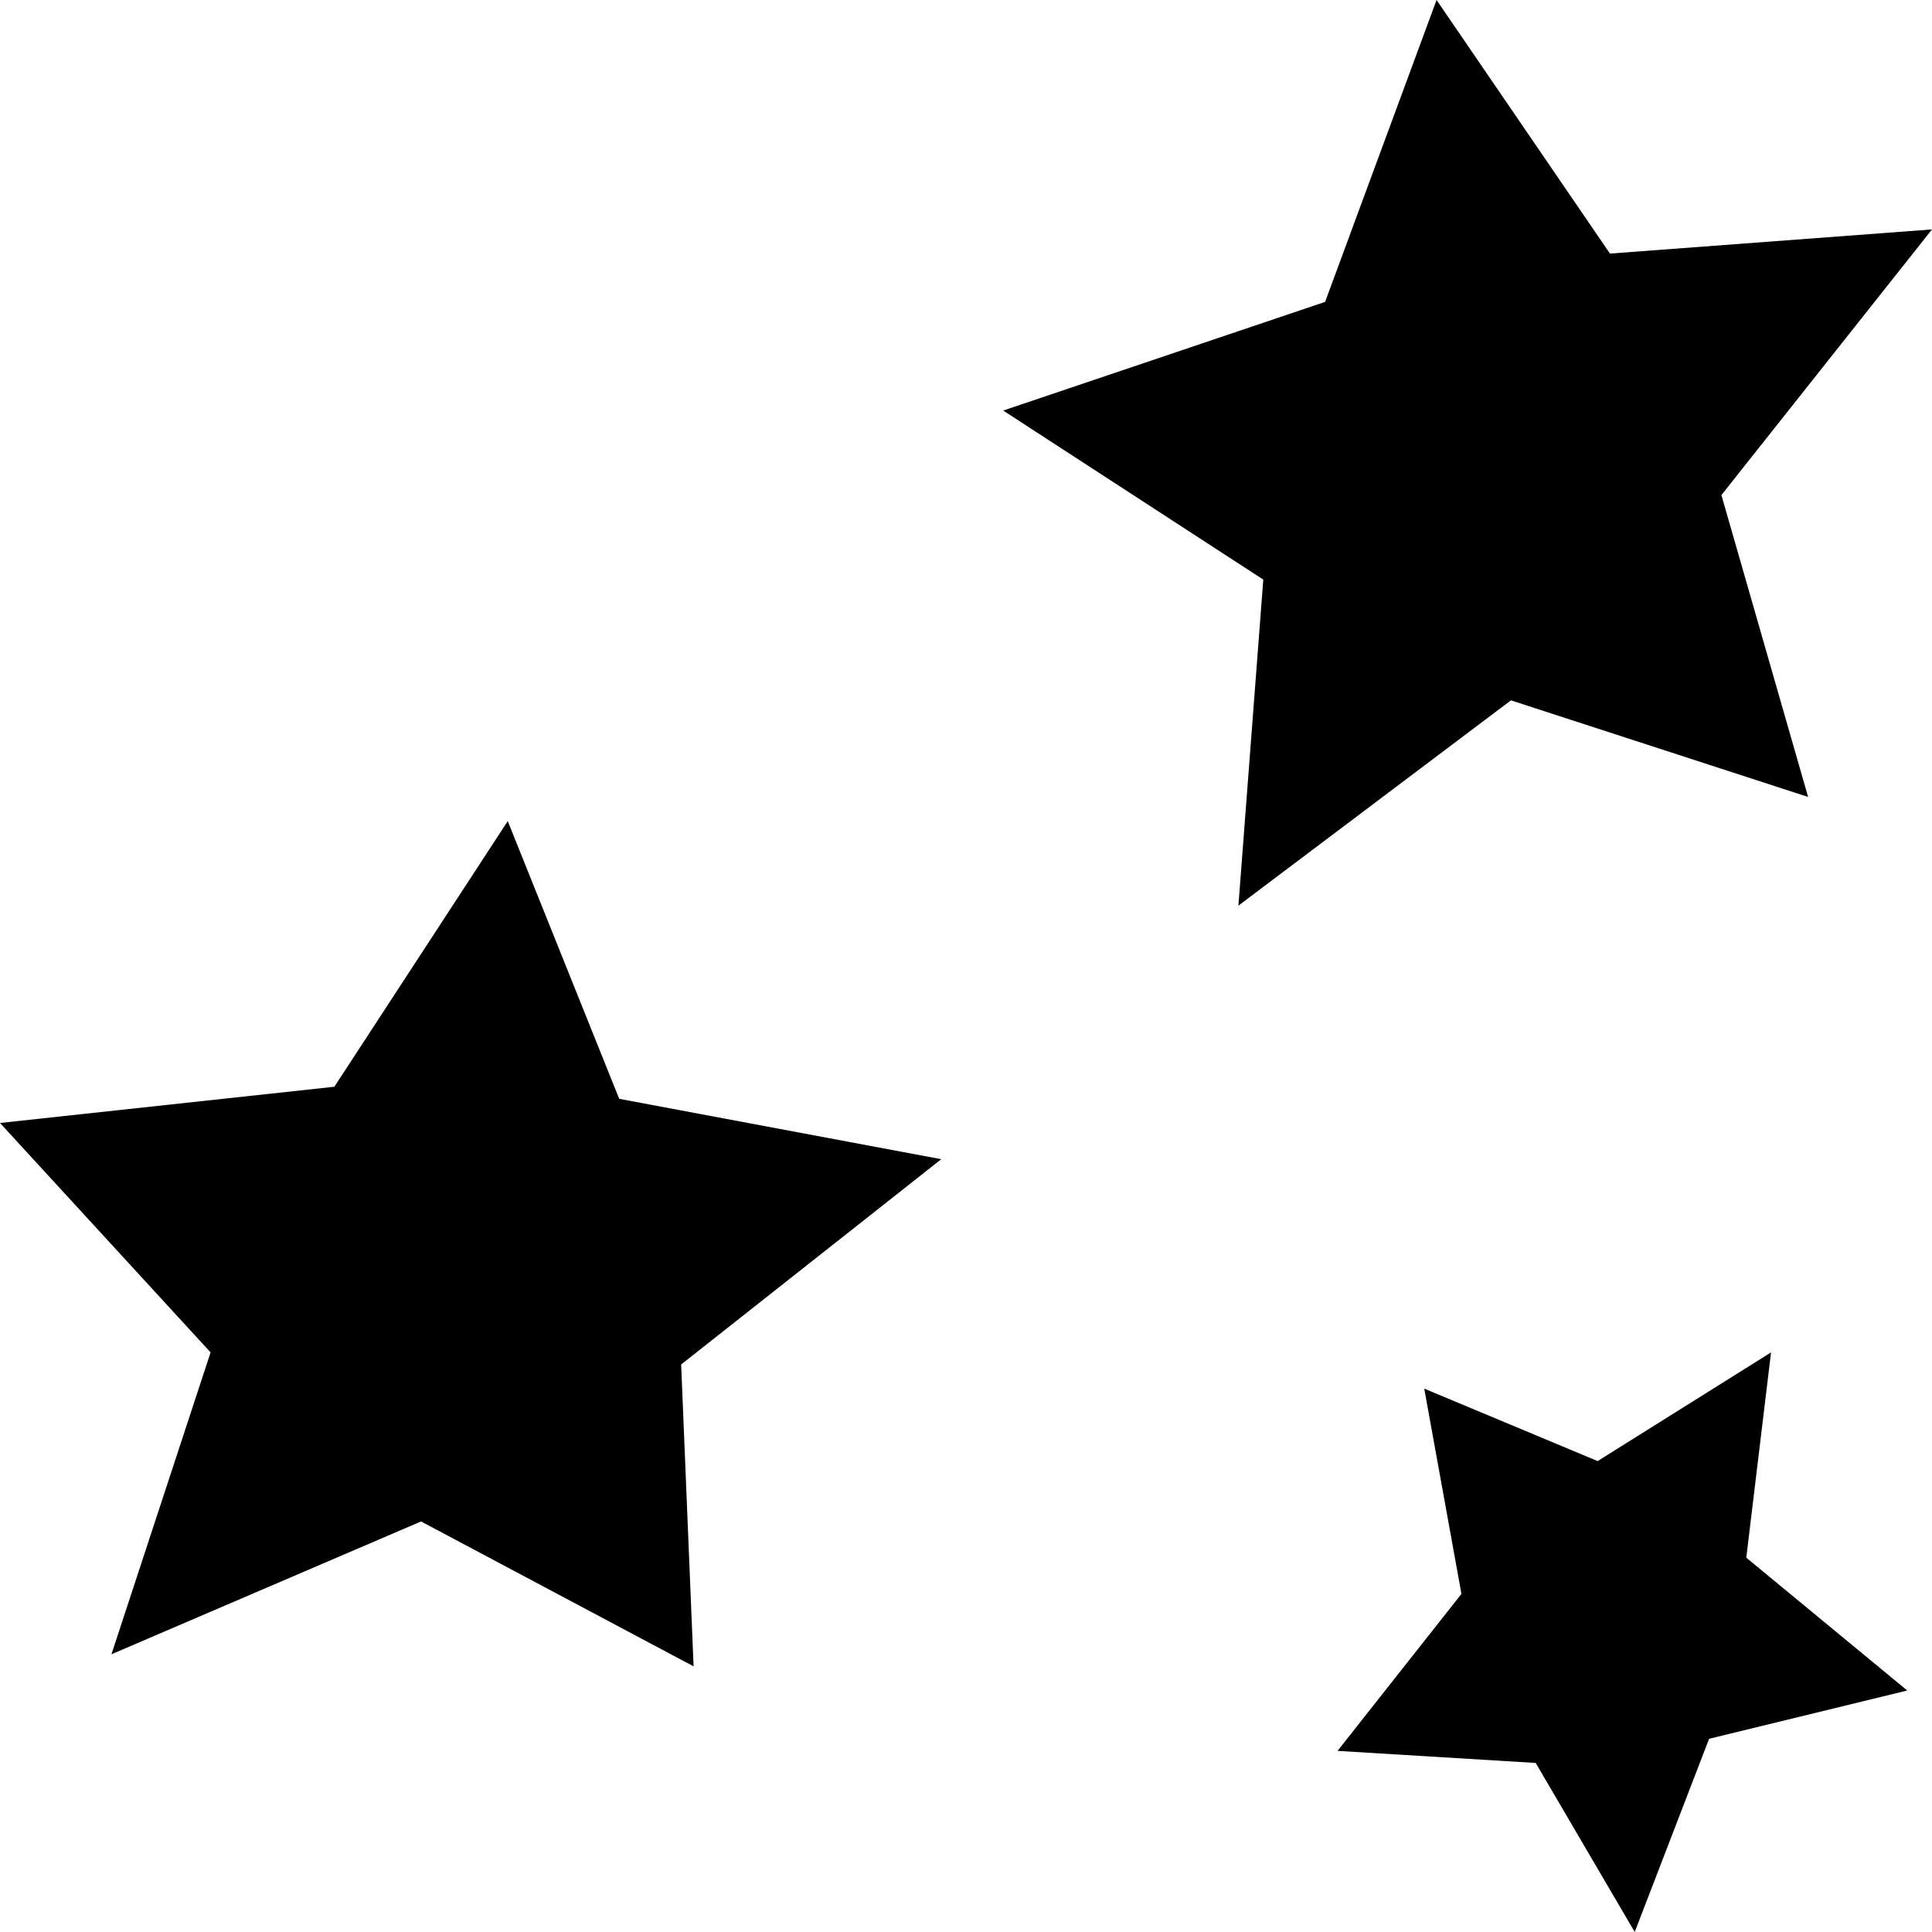
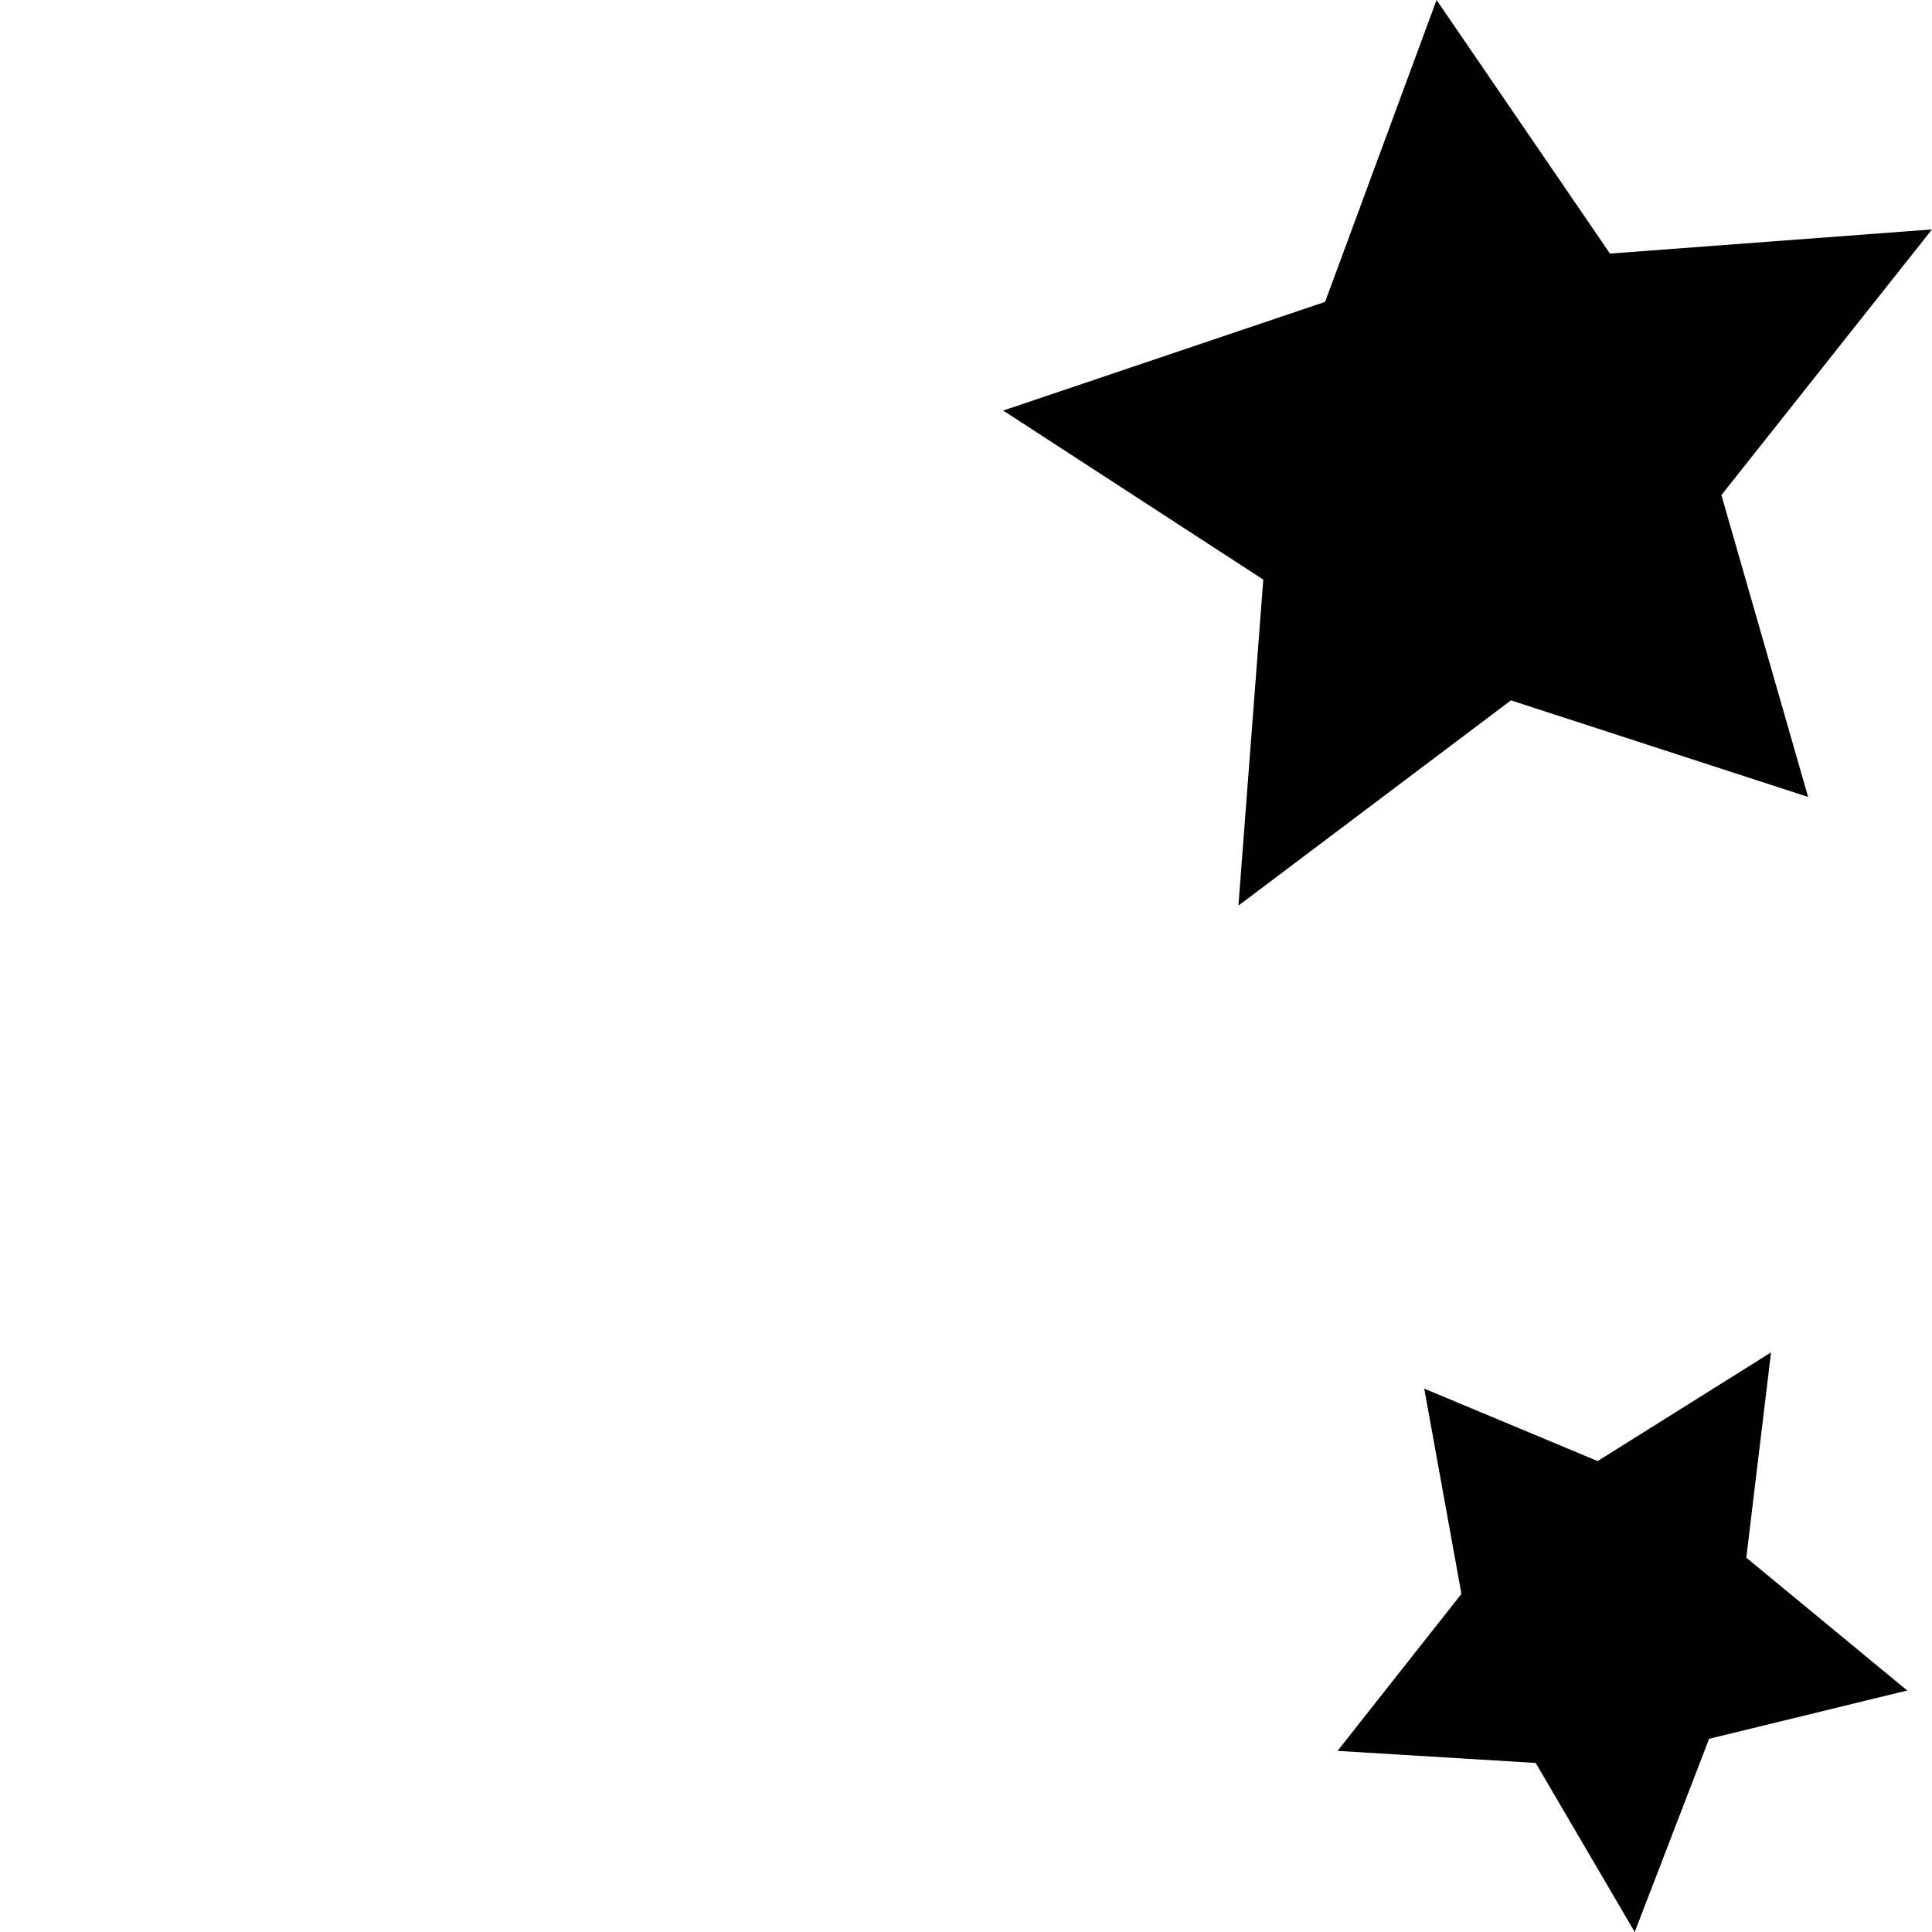
<svg xmlns="http://www.w3.org/2000/svg" viewBox="0 0 16 16">
  <title>safari-pinned-tab</title>
-   <polygon points="0 9.3 2.769 9 4.205 6.8 5.128 9.1 7.795 9.6 5.641 11.3 5.744 13.8 3.487 12.6 0.923 13.7 1.744 11.2 0 9.3" />
  <polygon points="11.077 14.5 12.103 13.2 11.795 11.5 13.231 12.1 14.667 11.2 14.462 12.9 15.795 14 14.154 14.4 13.538 16 12.718 14.6 11.077 14.5" />
  <polygon points="8.308 3.4 10.974 2.5 11.897 0 13.333 2.1 16 1.9 14.256 4.1 14.974 6.6 12.513 5.8 10.256 7.5 10.462 4.8 8.308 3.4" />
</svg>